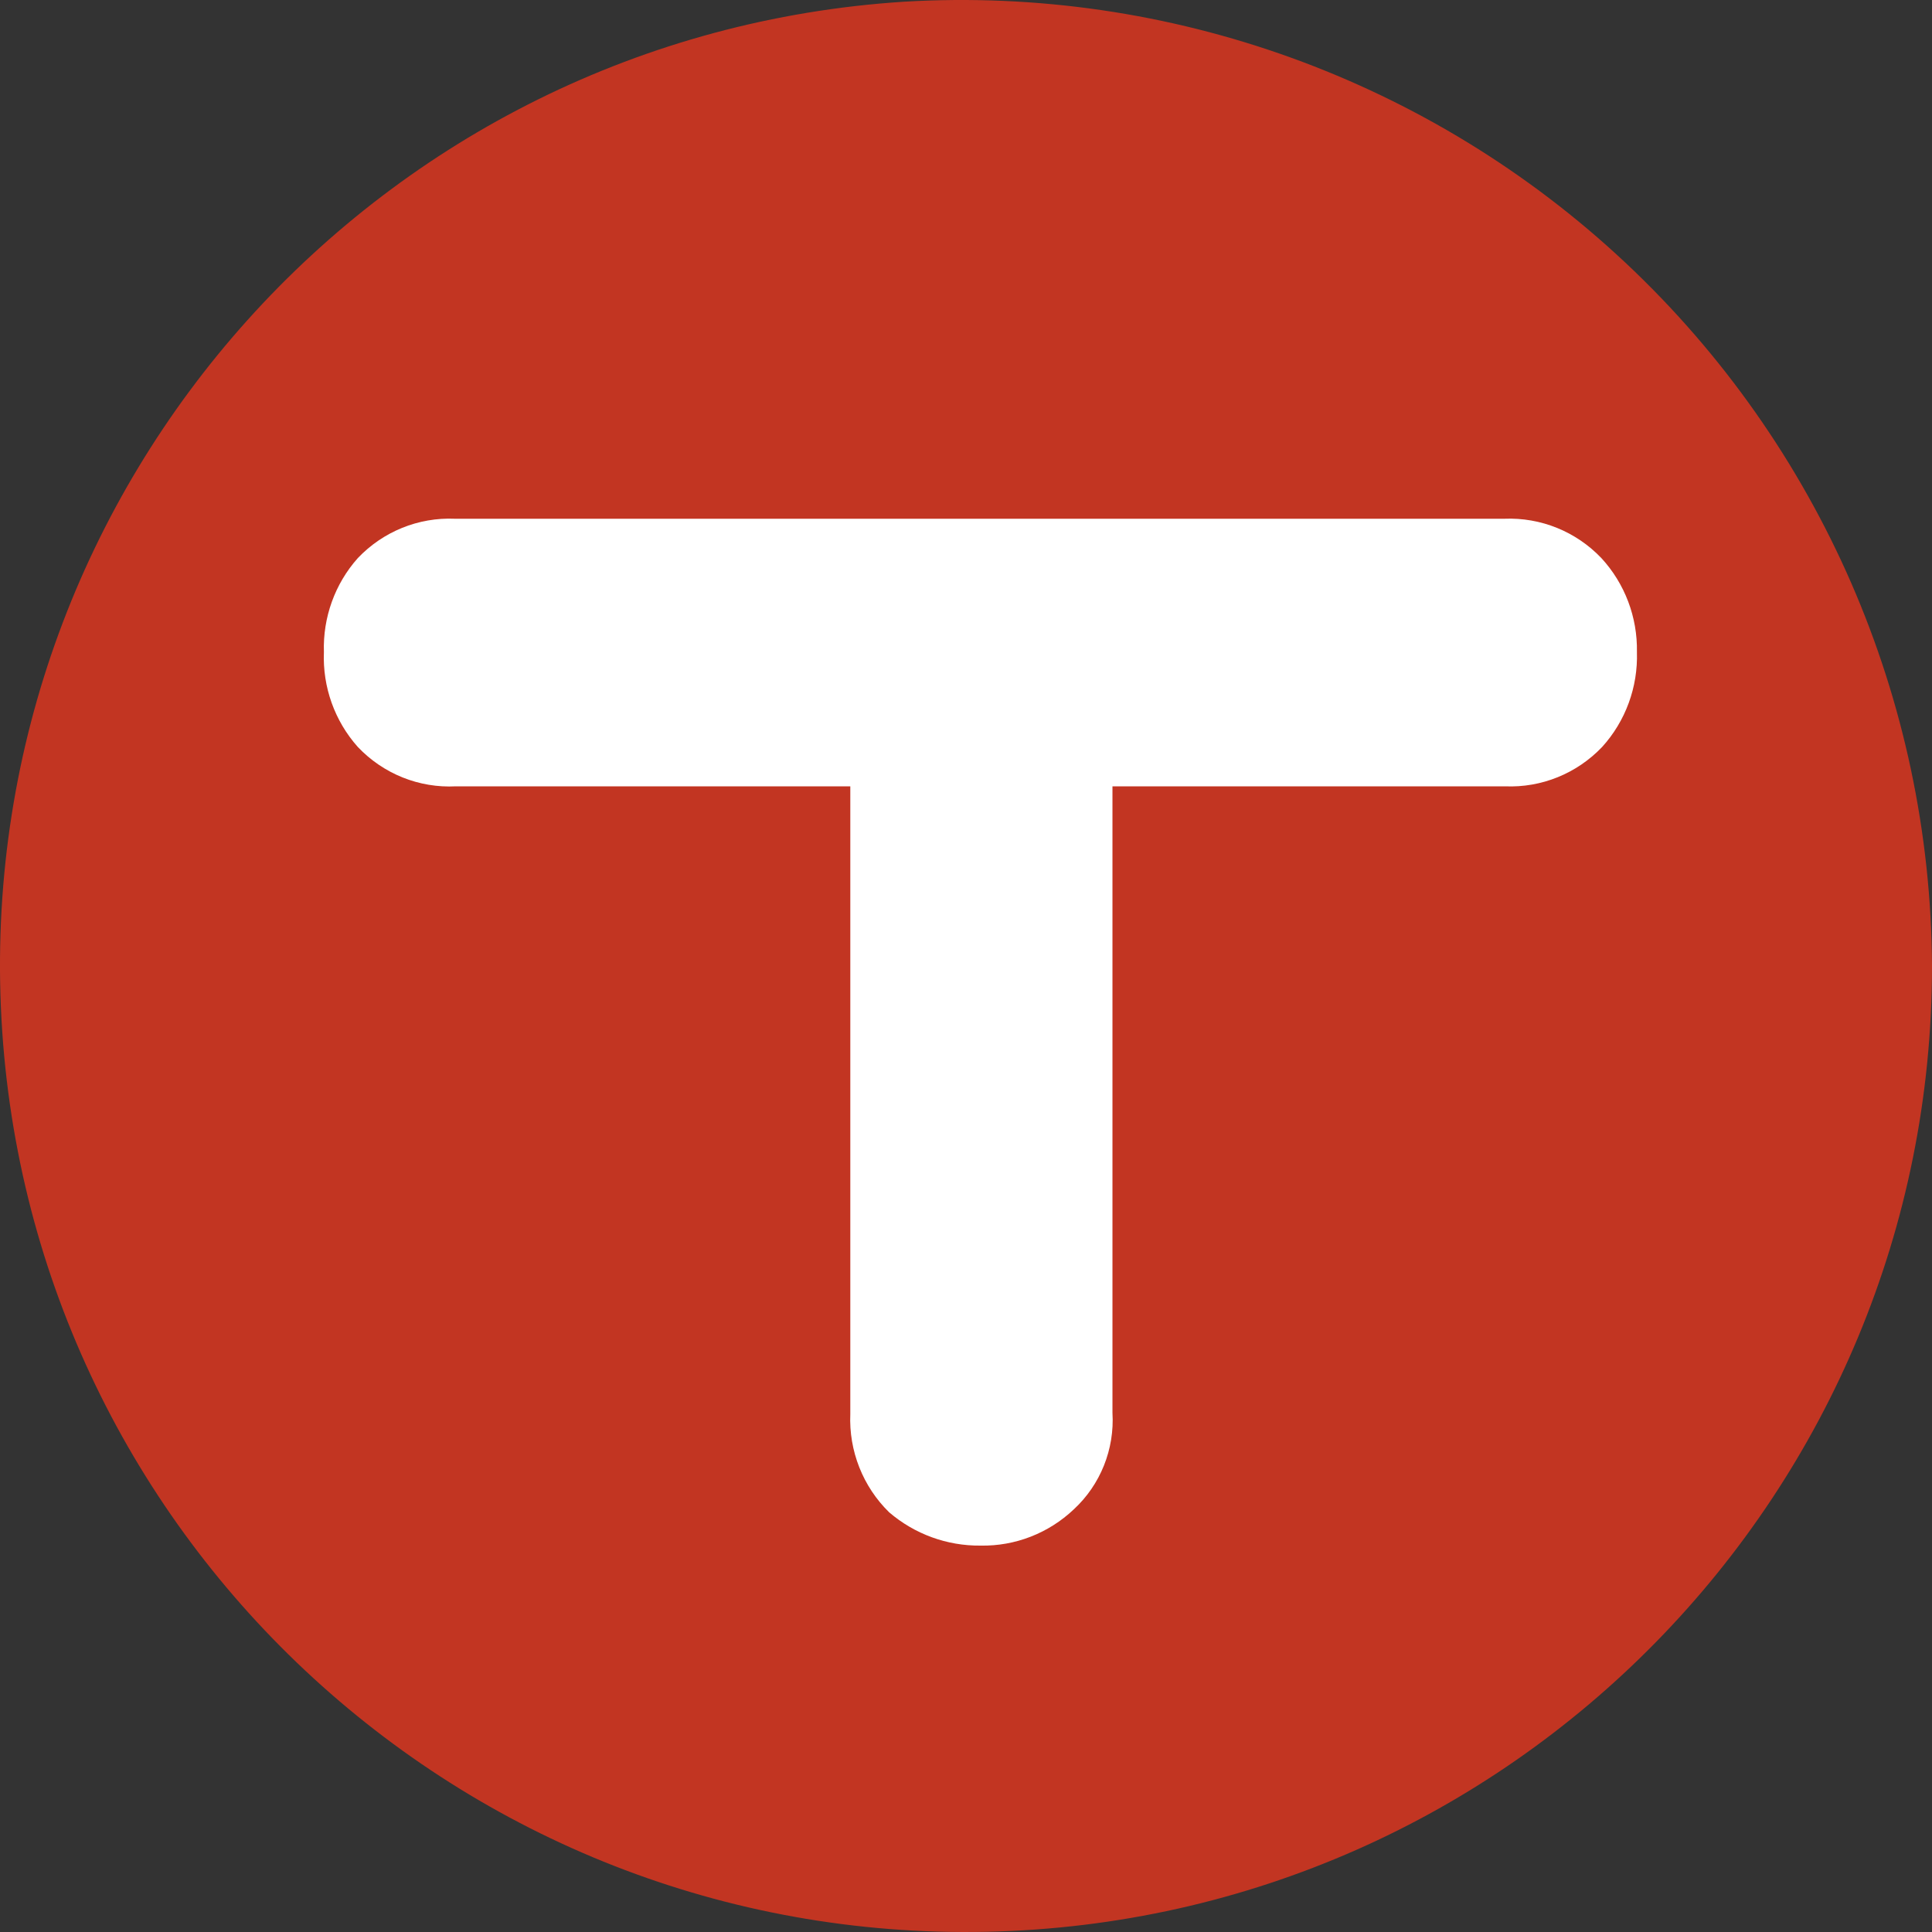
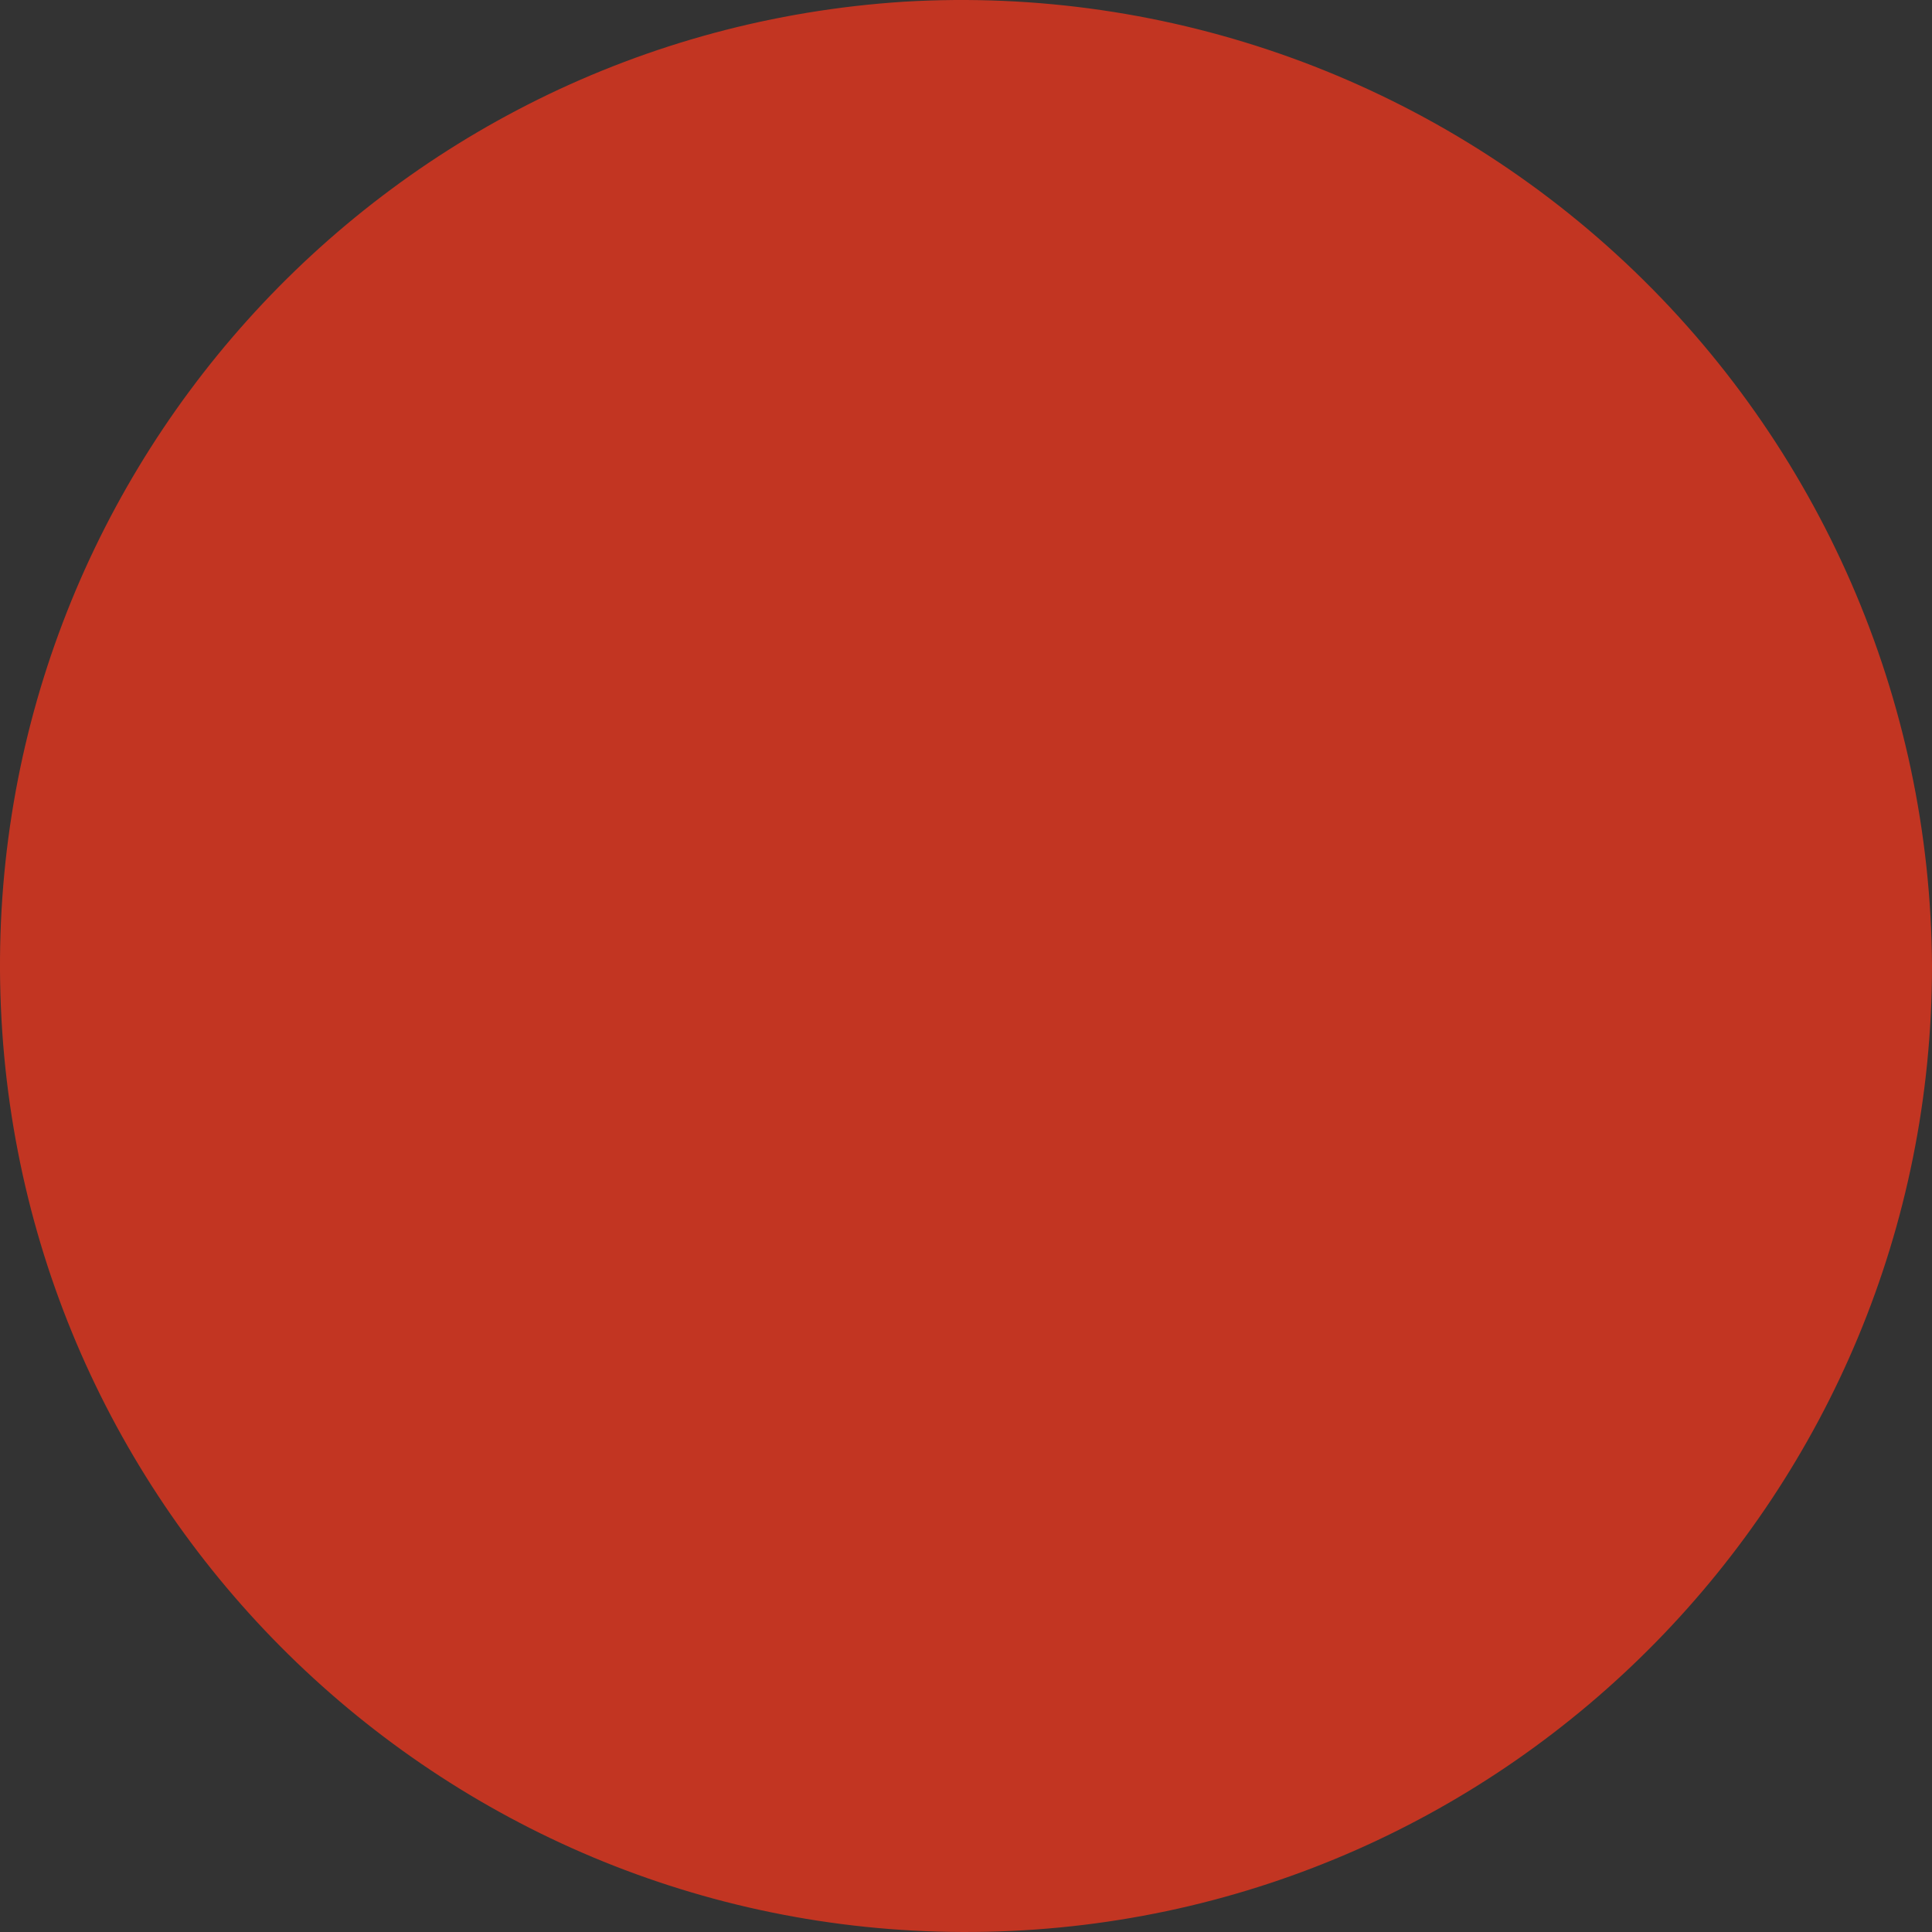
<svg xmlns="http://www.w3.org/2000/svg" width="26" height="26" viewBox="0 0 26 26" fill="none">
  <rect x="0" y="0" width="26" height="26" fill="#333333" stroke="none" />
-   <path d="M12.165 0.023C5.109 0.477 -0.291 6.489 0.012 13.555C0.315 20.62 6.209 26.148 13.278 25.997C20.348 25.846 26 20.071 26 12.999C25.982 9.411 24.49 5.989 21.873 3.534C19.256 1.08 15.746 -0.19 12.165 0.023Z" fill="#C23522" />
-   <path d="M21.561 10.052C21.22 10.41 20.744 10.603 20.254 10.582H14.971V19.012C15.001 19.503 14.809 19.981 14.451 20.312C14.111 20.634 13.661 20.809 13.196 20.8C12.746 20.805 12.309 20.646 11.966 20.352C11.613 20.007 11.422 19.525 11.443 19.029V10.582H6.137C5.641 10.608 5.159 10.415 4.815 10.052C4.504 9.703 4.34 9.245 4.359 8.775C4.344 8.31 4.507 7.857 4.815 7.511C5.155 7.153 5.631 6.96 6.121 6.981H20.244C20.735 6.961 21.21 7.153 21.551 7.511C21.866 7.853 22.038 8.307 22.029 8.775C22.044 9.246 21.876 9.705 21.561 10.052Z" fill="white" />
+   <path d="M12.165 0.023C5.109 0.477 -0.291 6.489 0.012 13.555C0.315 20.62 6.209 26.148 13.278 25.997C20.348 25.846 26 20.071 26 12.999C25.982 9.411 24.49 5.989 21.873 3.534C19.256 1.08 15.746 -0.19 12.165 0.023" fill="#C23522" />
</svg>